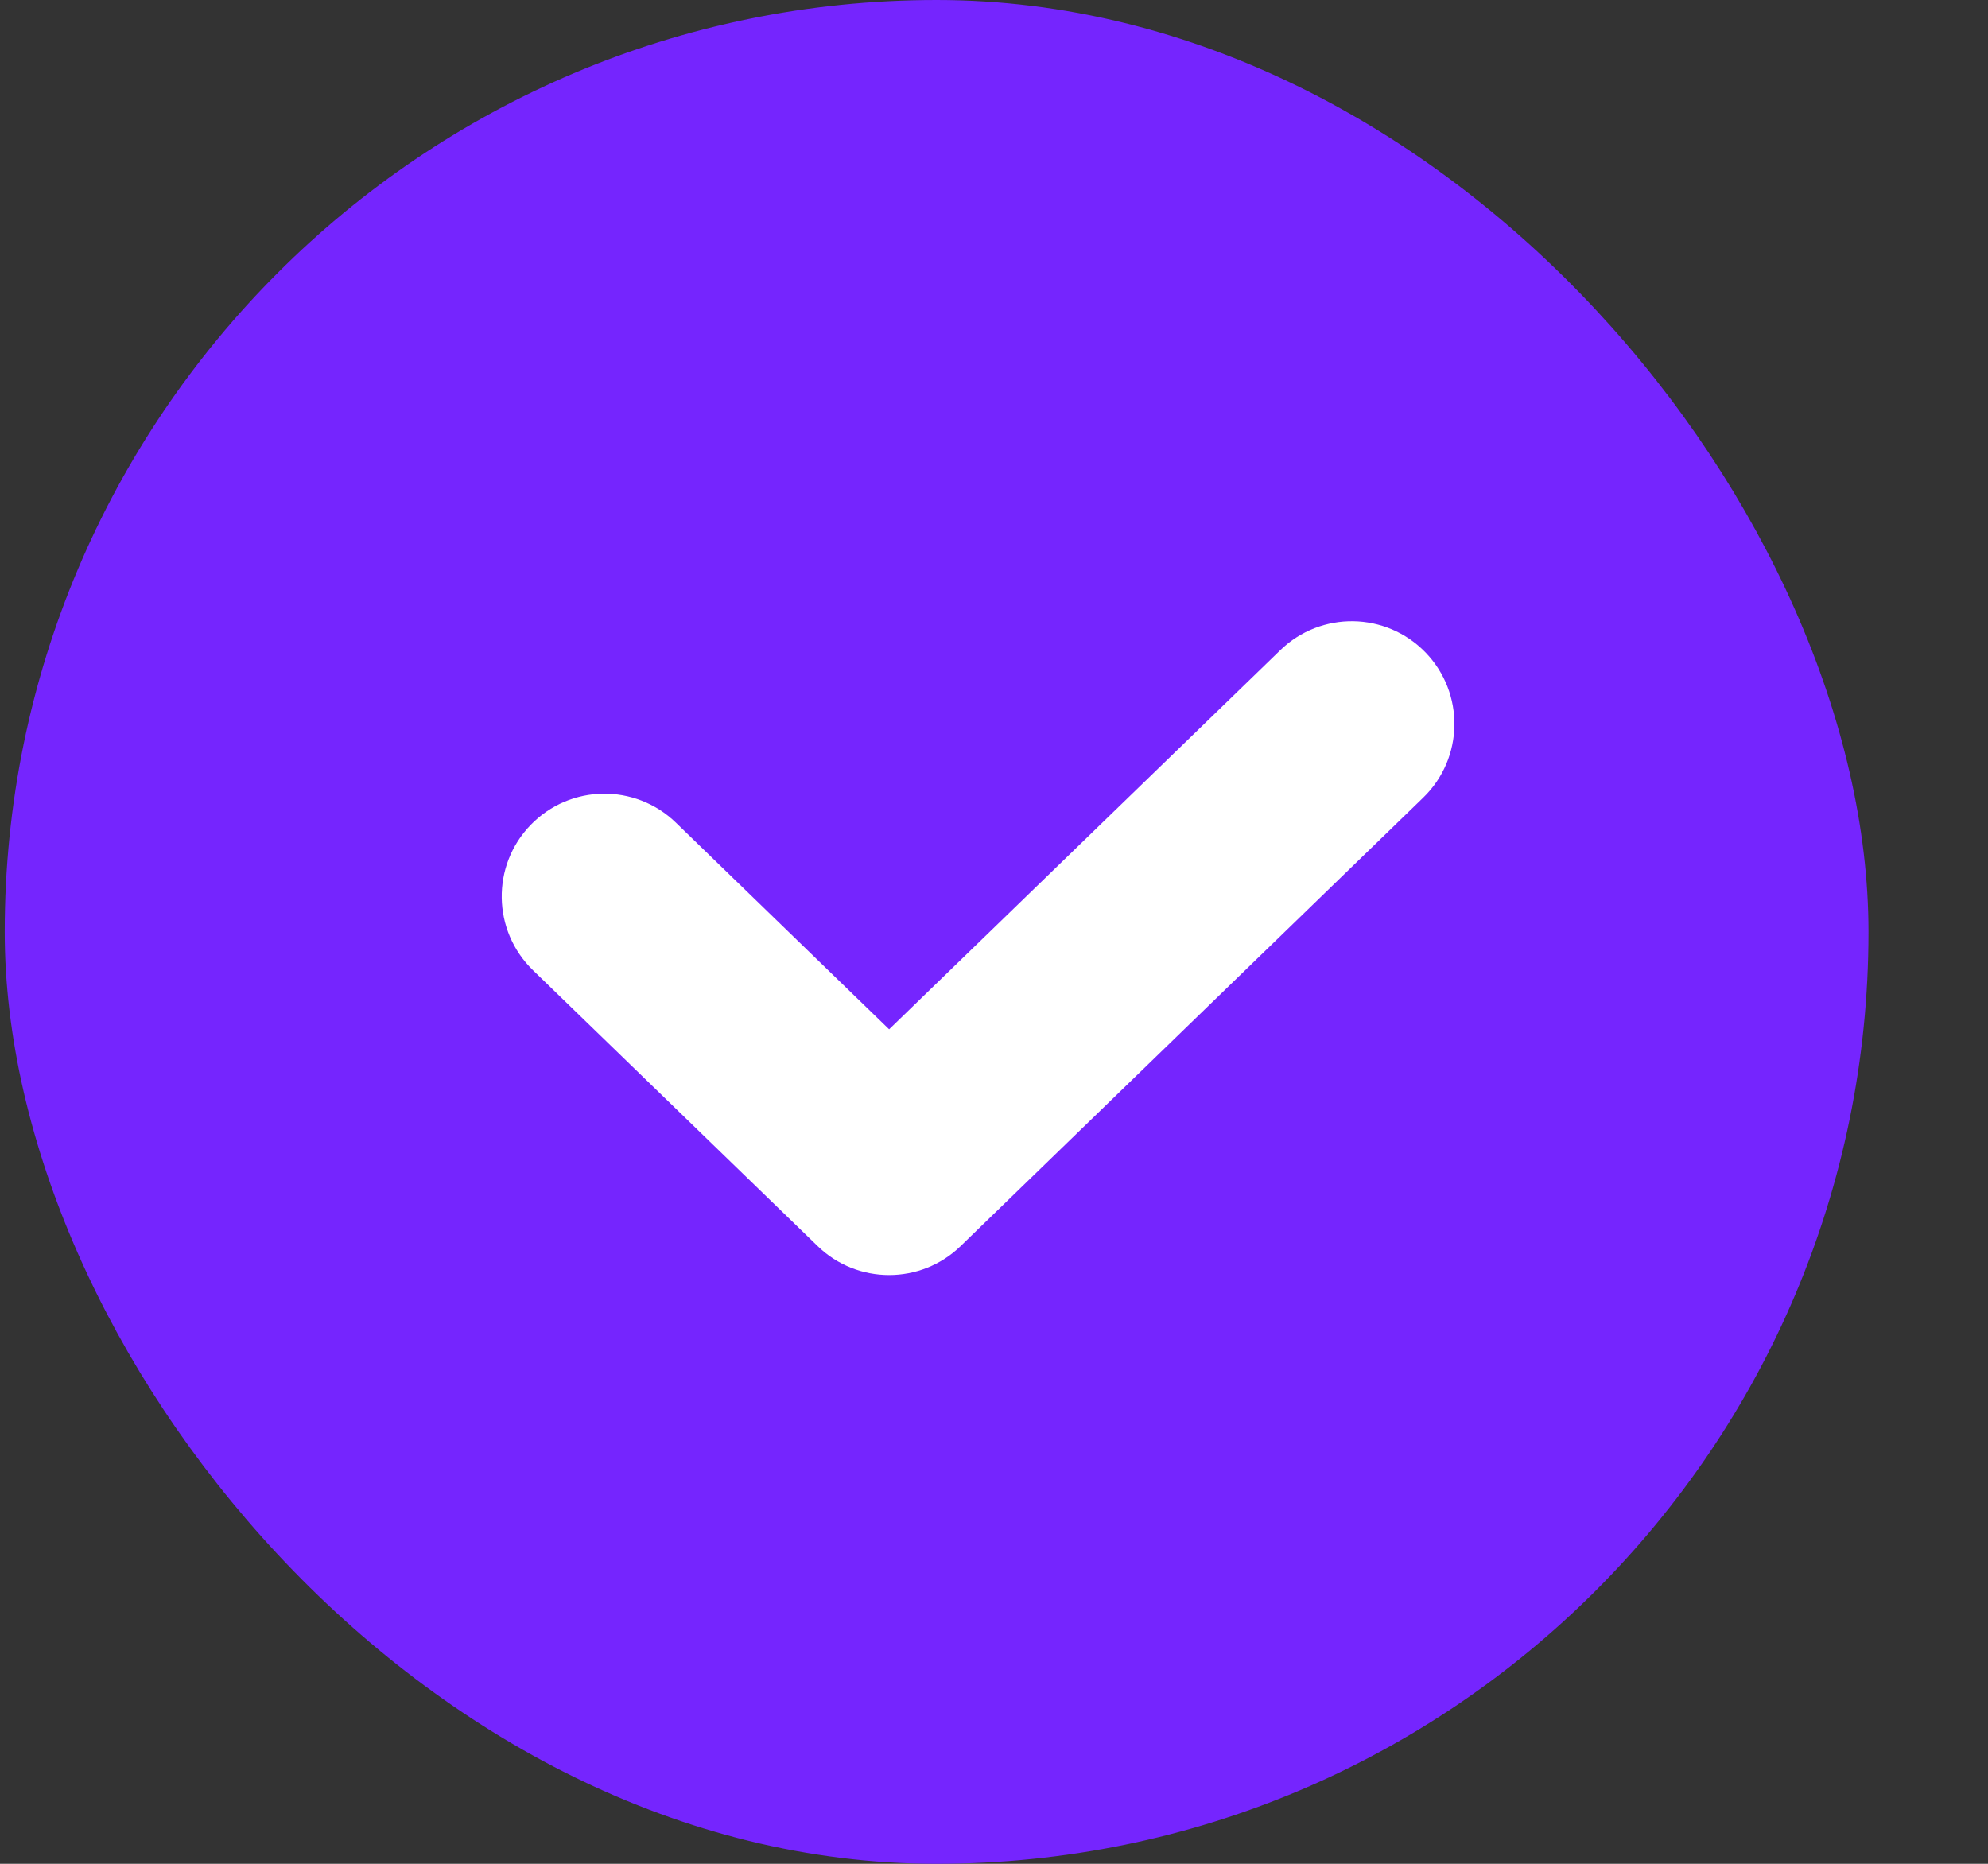
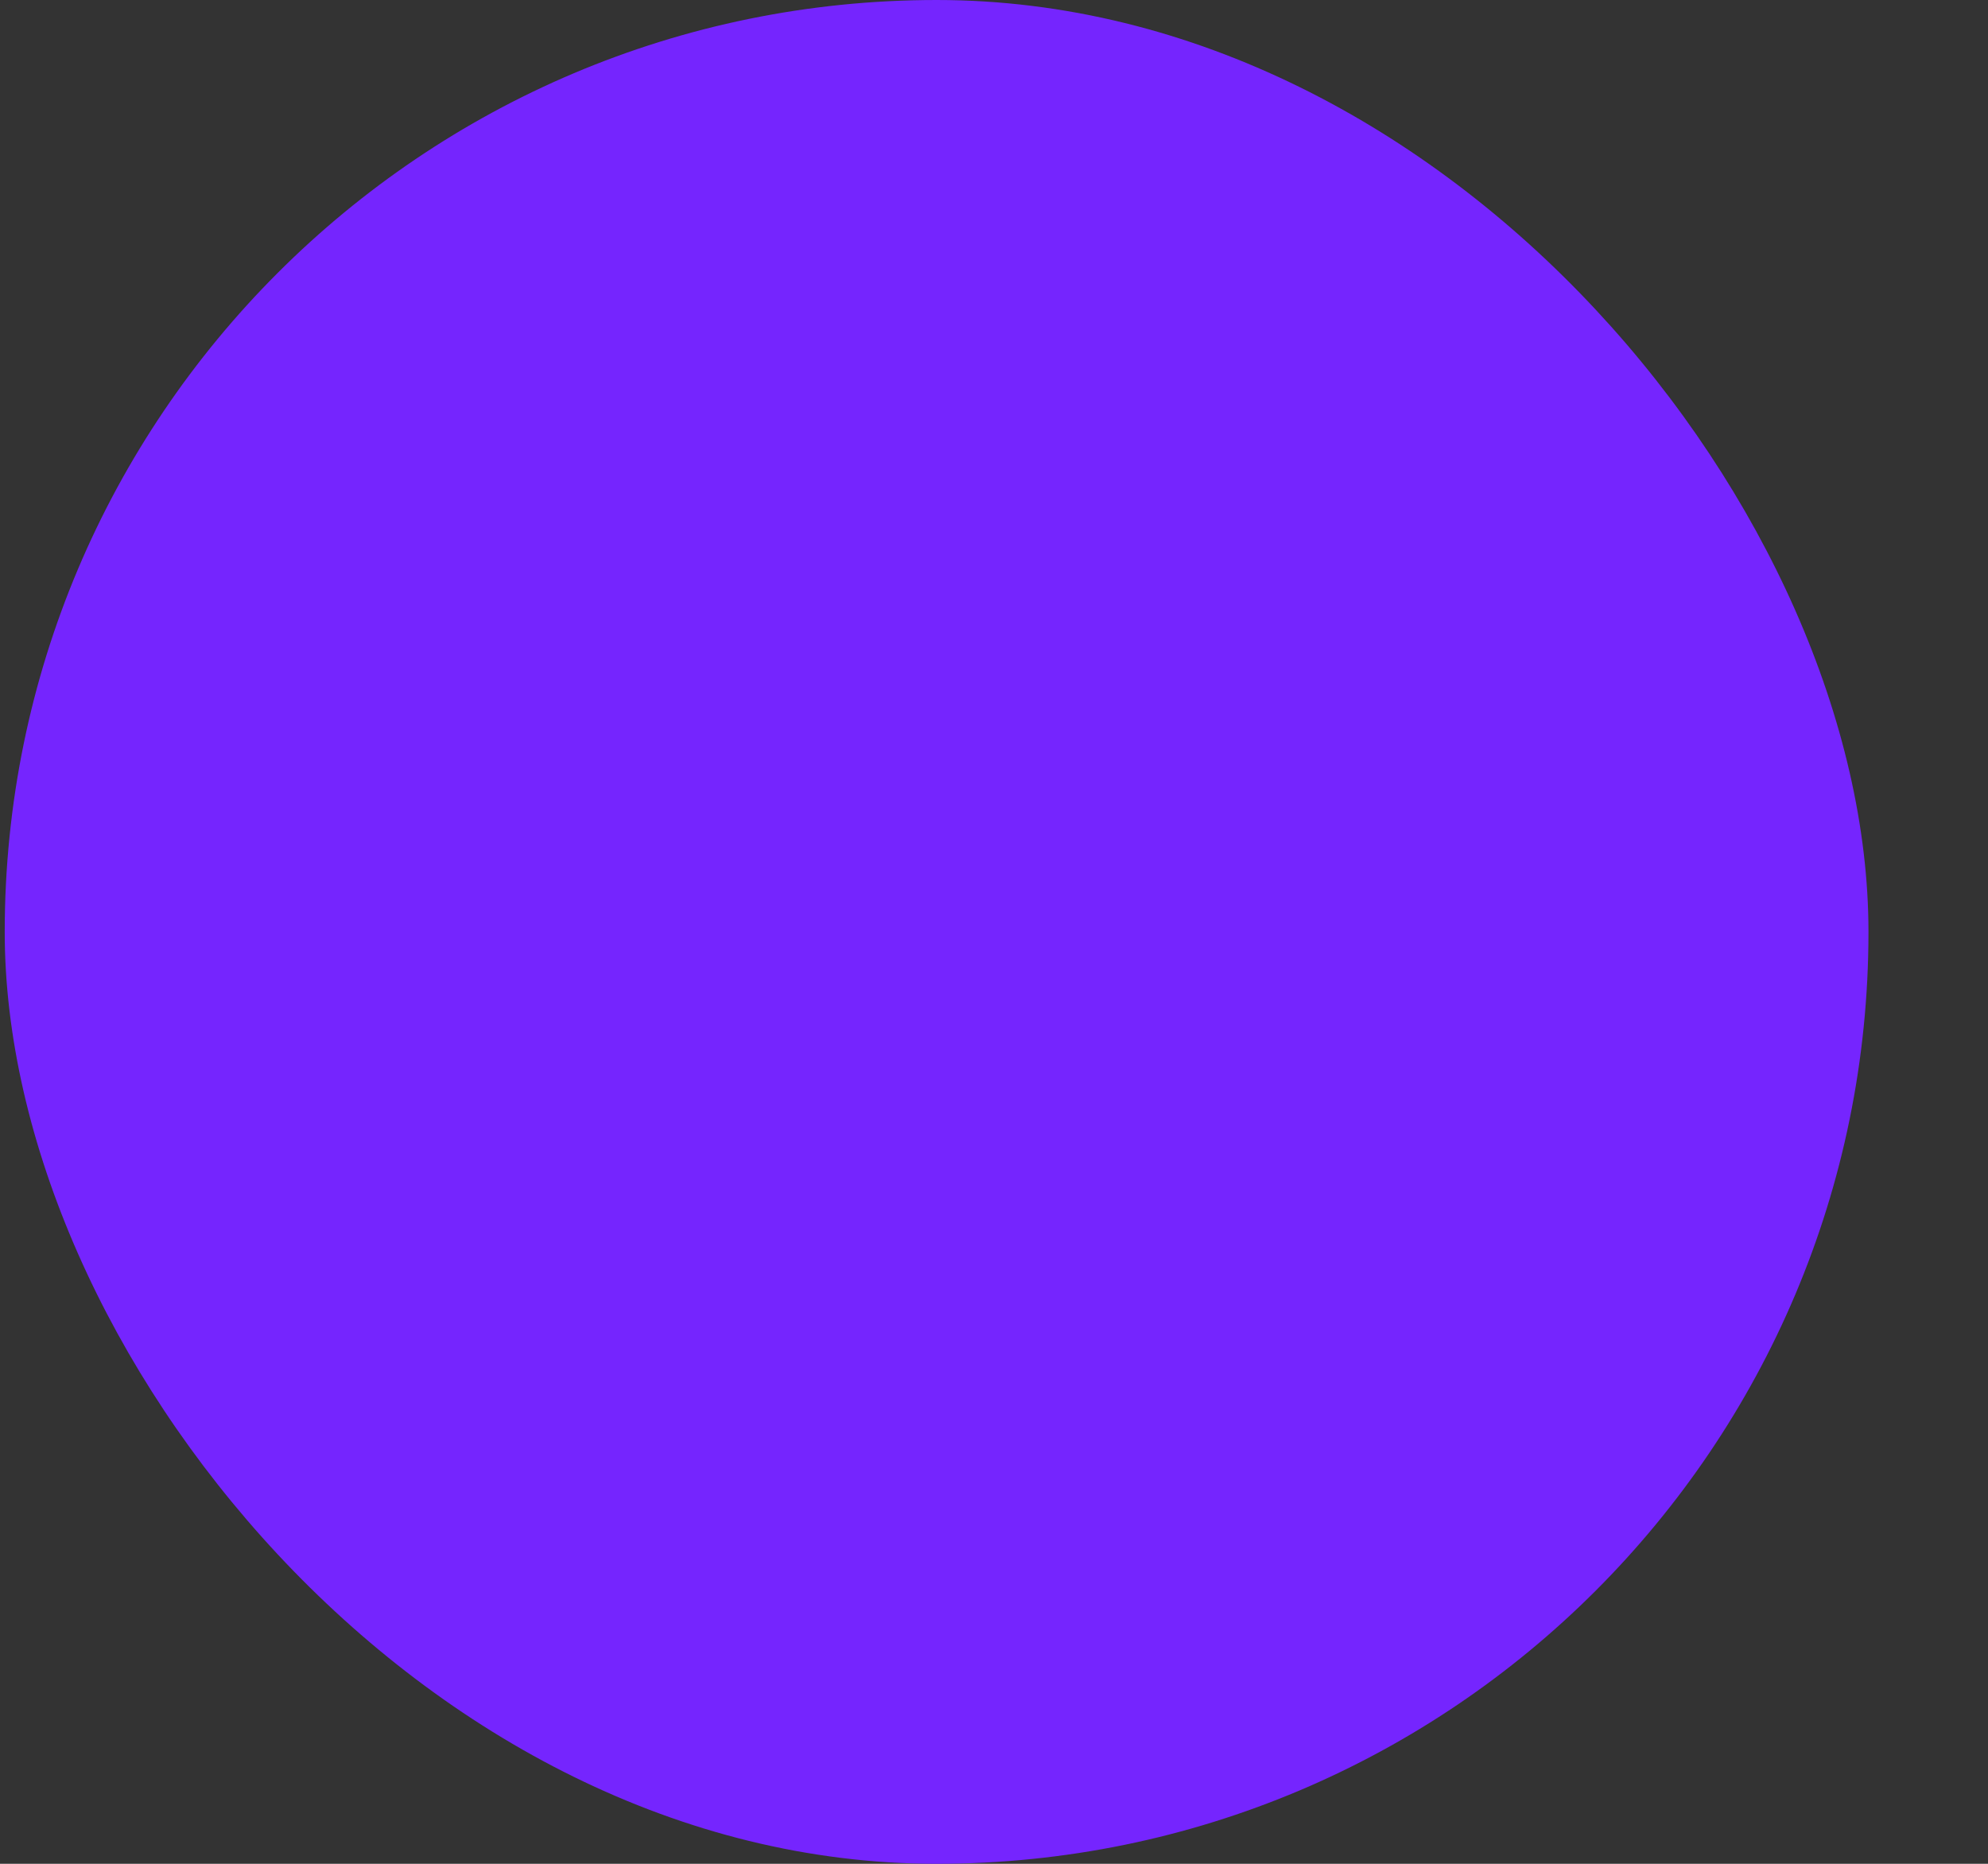
<svg xmlns="http://www.w3.org/2000/svg" width="16" height="15" viewBox="0 0 16 15" fill="none">
  <rect x="0" y="0" width="16" height="15" fill="#333333" stroke="none" />
  <rect x="0.038" width="15" height="15" rx="7.5" fill="#7525FE" />
-   <path fill-rule="evenodd" clip-rule="evenodd" d="M11.473 5.251C11.79 5.579 11.782 6.102 11.454 6.42L7.731 10.029C7.411 10.339 6.901 10.339 6.581 10.029L4.289 7.808C3.962 7.49 3.953 6.967 4.271 6.639C4.589 6.311 5.112 6.303 5.44 6.621L7.156 8.284L10.304 5.233C10.632 4.915 11.155 4.923 11.473 5.251Z" fill="white" />
</svg>